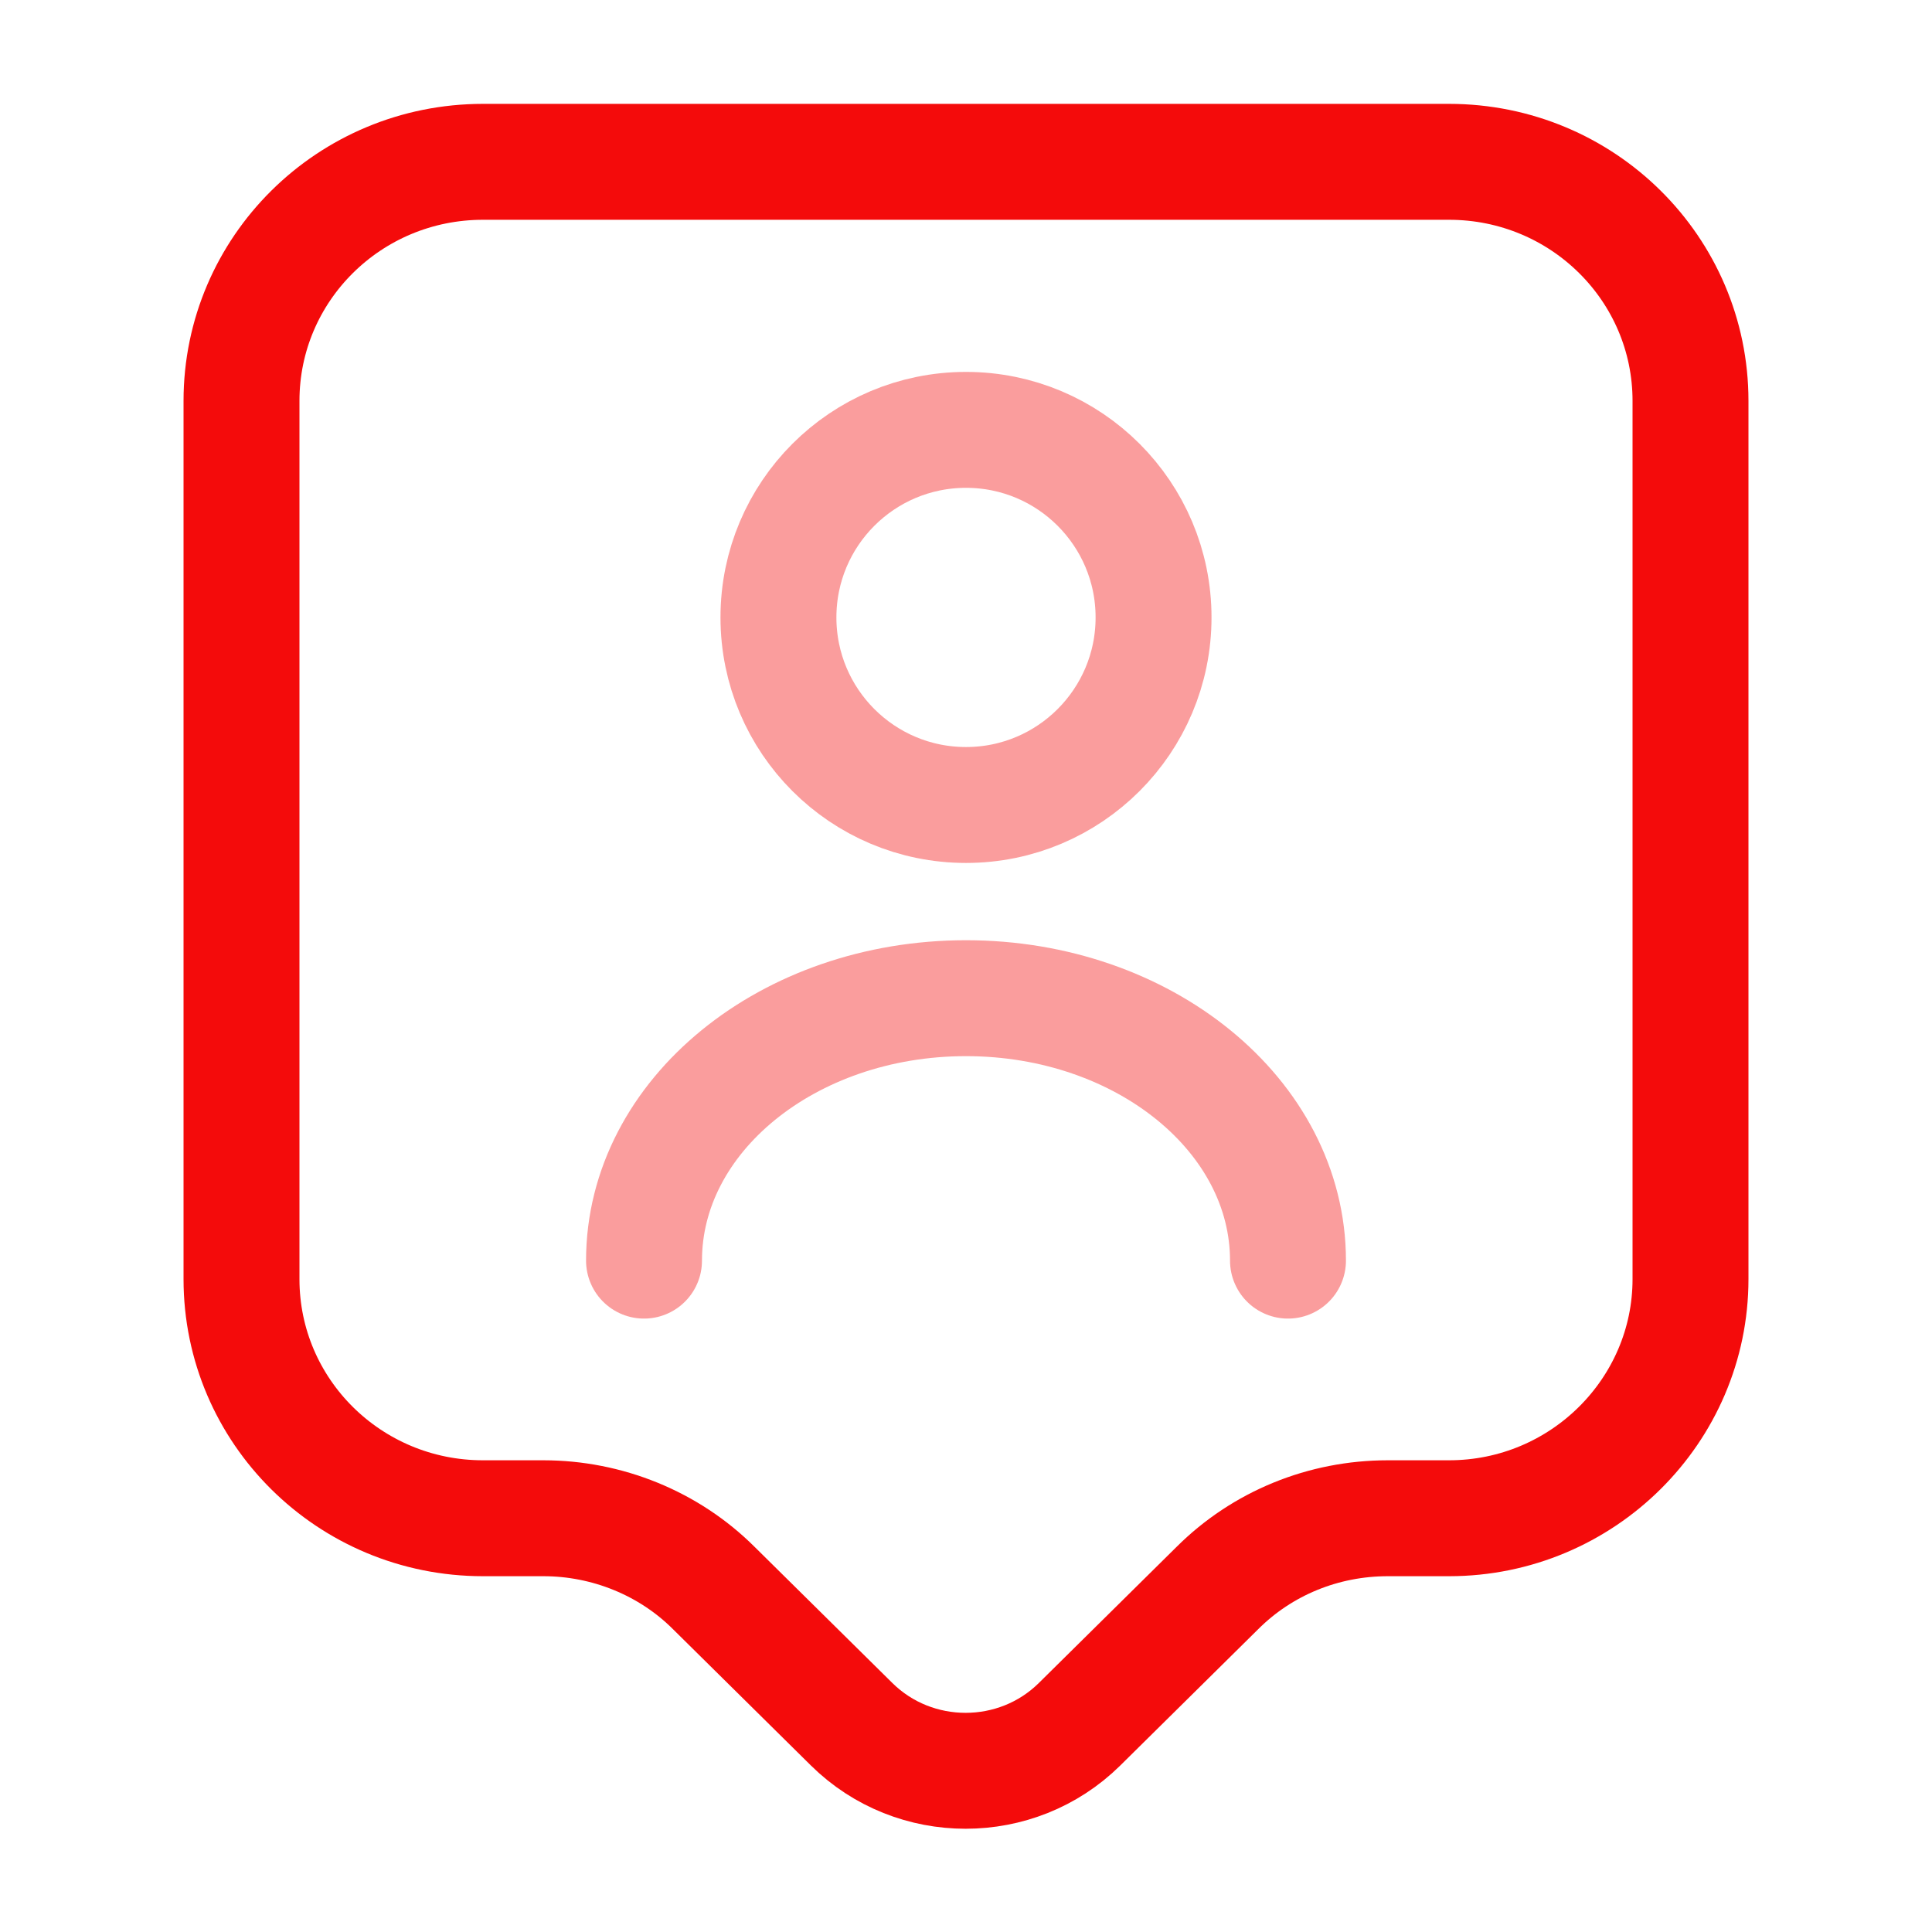
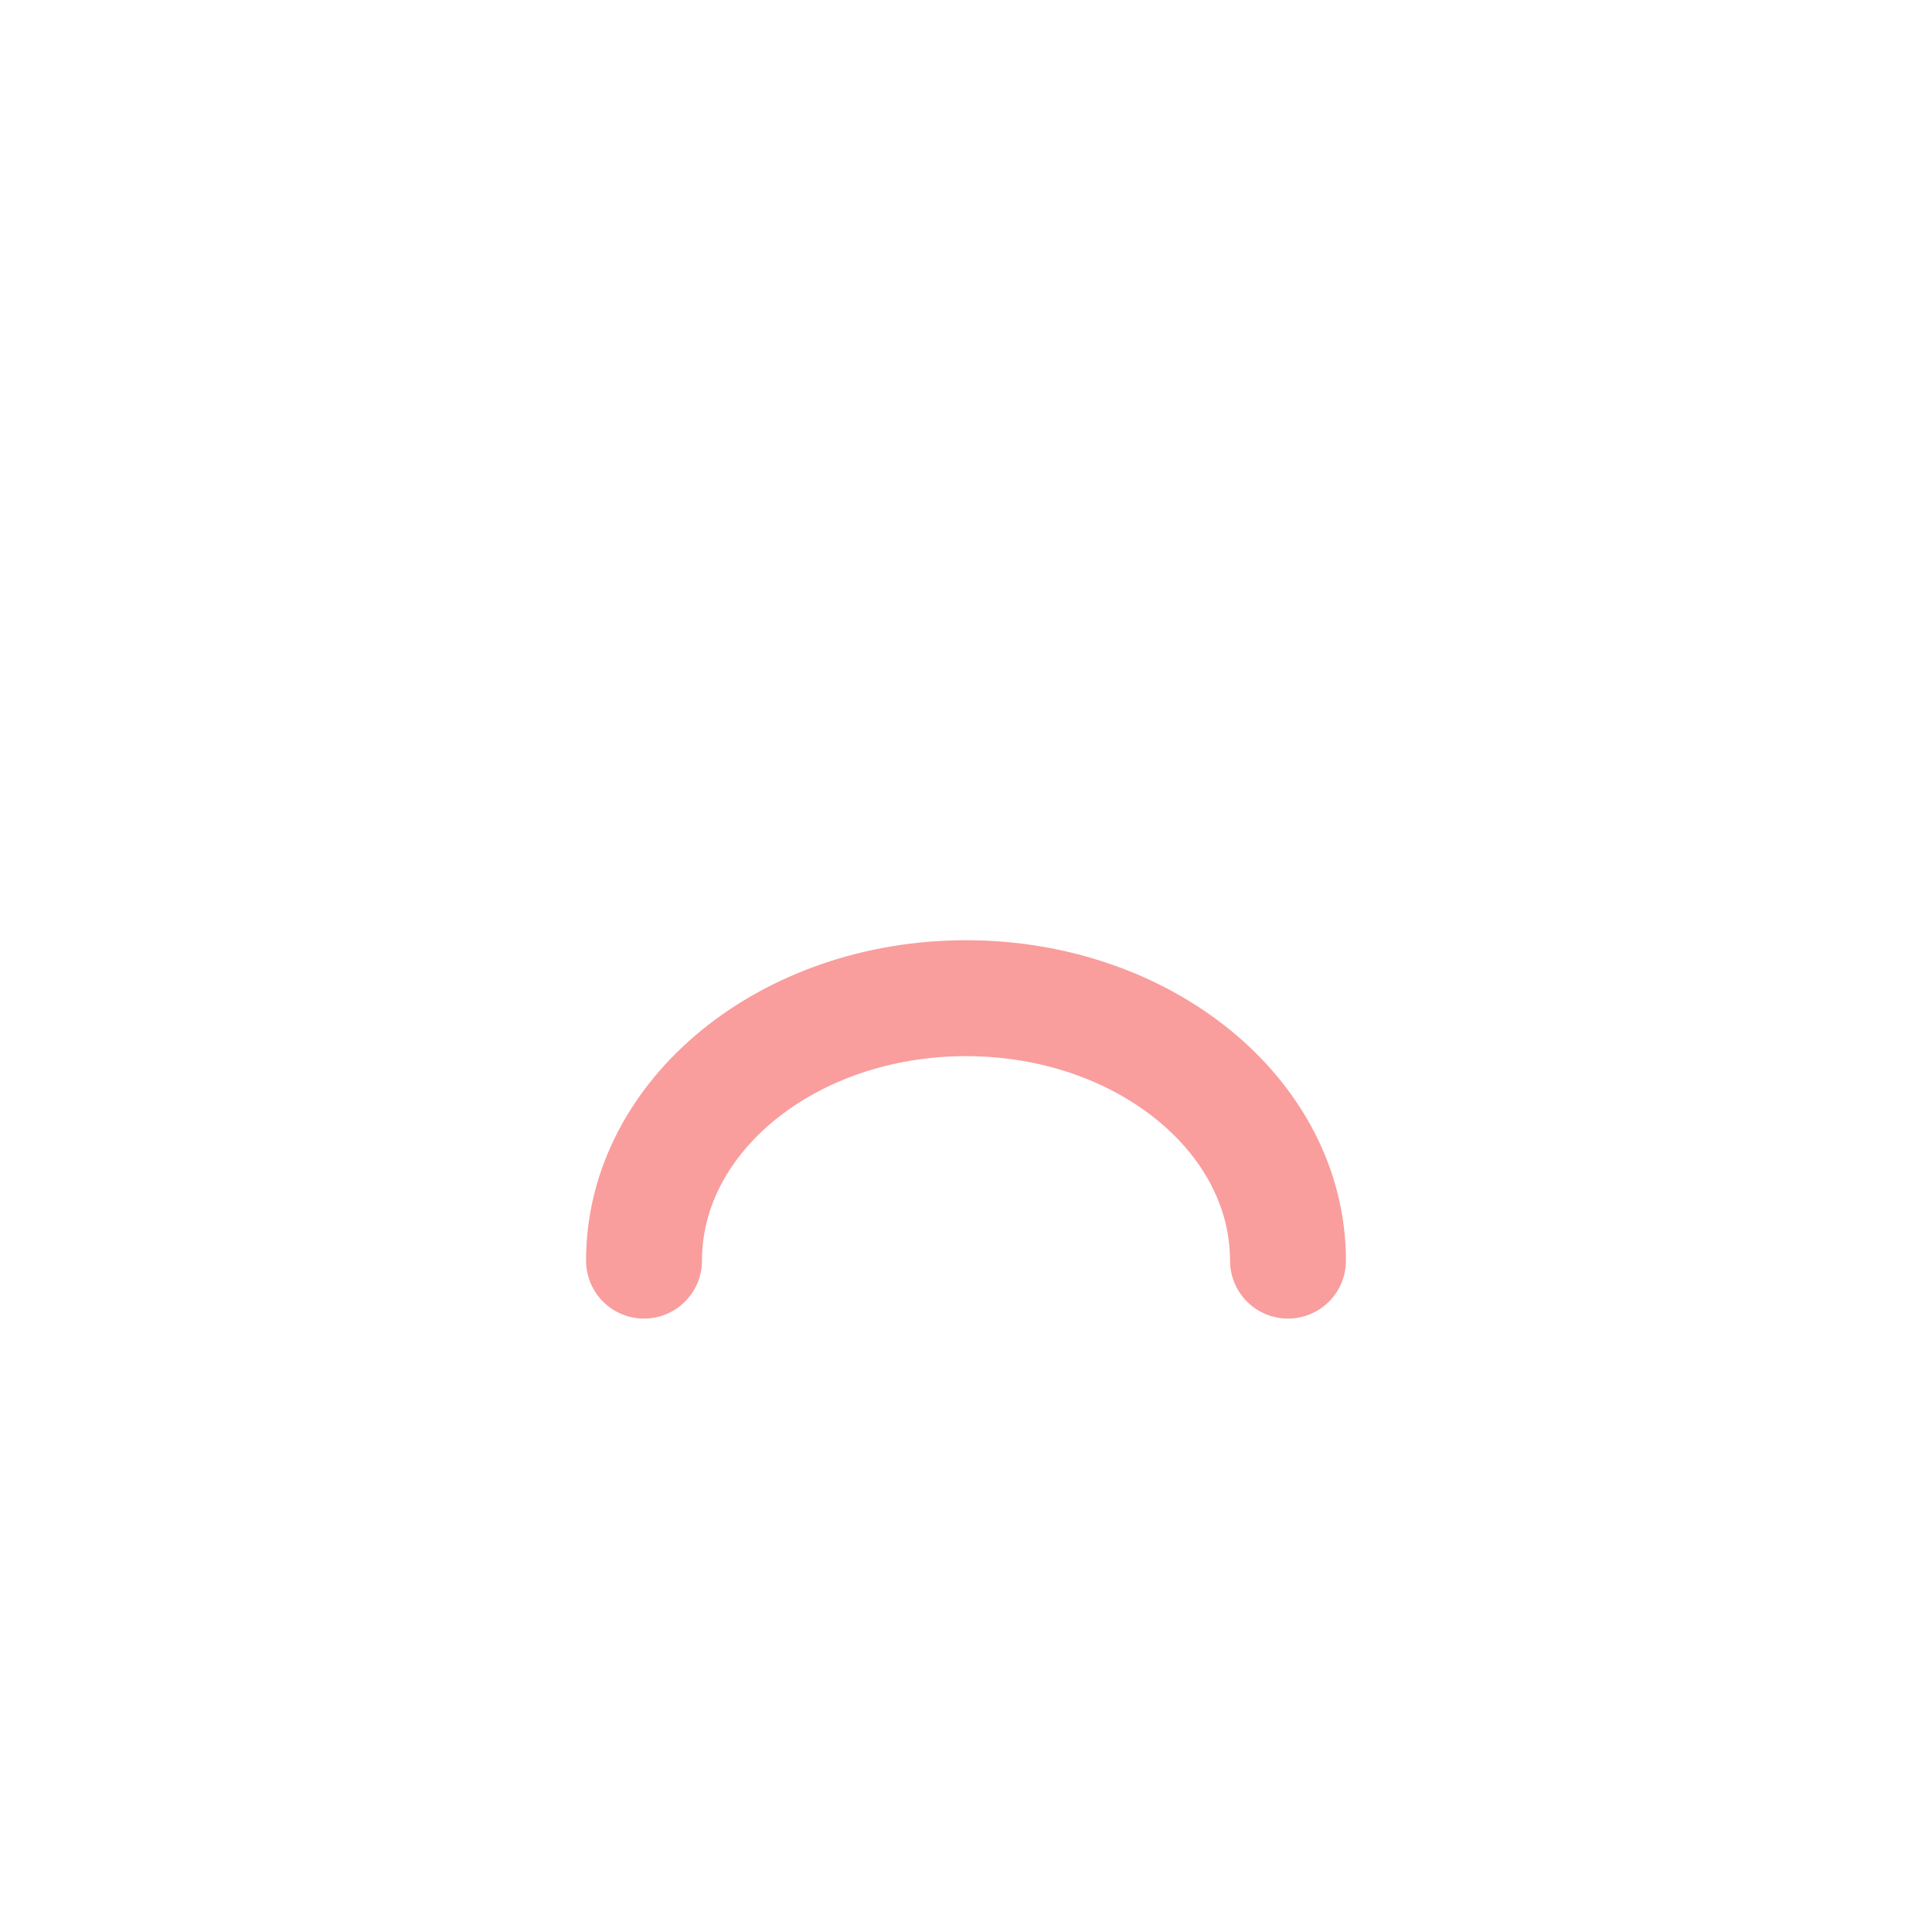
<svg xmlns="http://www.w3.org/2000/svg" width="50" height="50" viewBox="0 0 50 50" fill="none">
-   <path d="M37.5 39.292H35.917C34.25 39.292 32.667 39.937 31.5 41.104L27.937 44.625C26.312 46.229 23.667 46.229 22.042 44.625L18.479 41.104C17.312 39.937 15.708 39.292 14.062 39.292H12.5C9.042 39.292 6.25 36.521 6.25 33.104V10.375C6.25 6.958 9.042 4.188 12.5 4.188H37.5C40.958 4.188 43.75 6.958 43.75 10.375V33.104C43.75 36.5 40.958 39.292 37.5 39.292Z" stroke="#F40B0B" stroke-width="3" stroke-miterlimit="10" stroke-linecap="round" stroke-linejoin="round" />
-   <path opacity="0.4" d="M25 20.833C27.681 20.833 29.854 18.66 29.854 15.979C29.854 13.298 27.681 11.125 25 11.125C22.319 11.125 20.146 13.298 20.146 15.979C20.146 18.66 22.319 20.833 25 20.833Z" stroke="#F40B0B" stroke-width="3" stroke-linecap="round" stroke-linejoin="round" />
  <path opacity="0.4" d="M33.333 32.625C33.333 28.875 29.604 25.833 25 25.833C20.396 25.833 16.667 28.875 16.667 32.625" stroke="#F40B0B" stroke-width="3" stroke-linecap="round" stroke-linejoin="round" />
</svg>